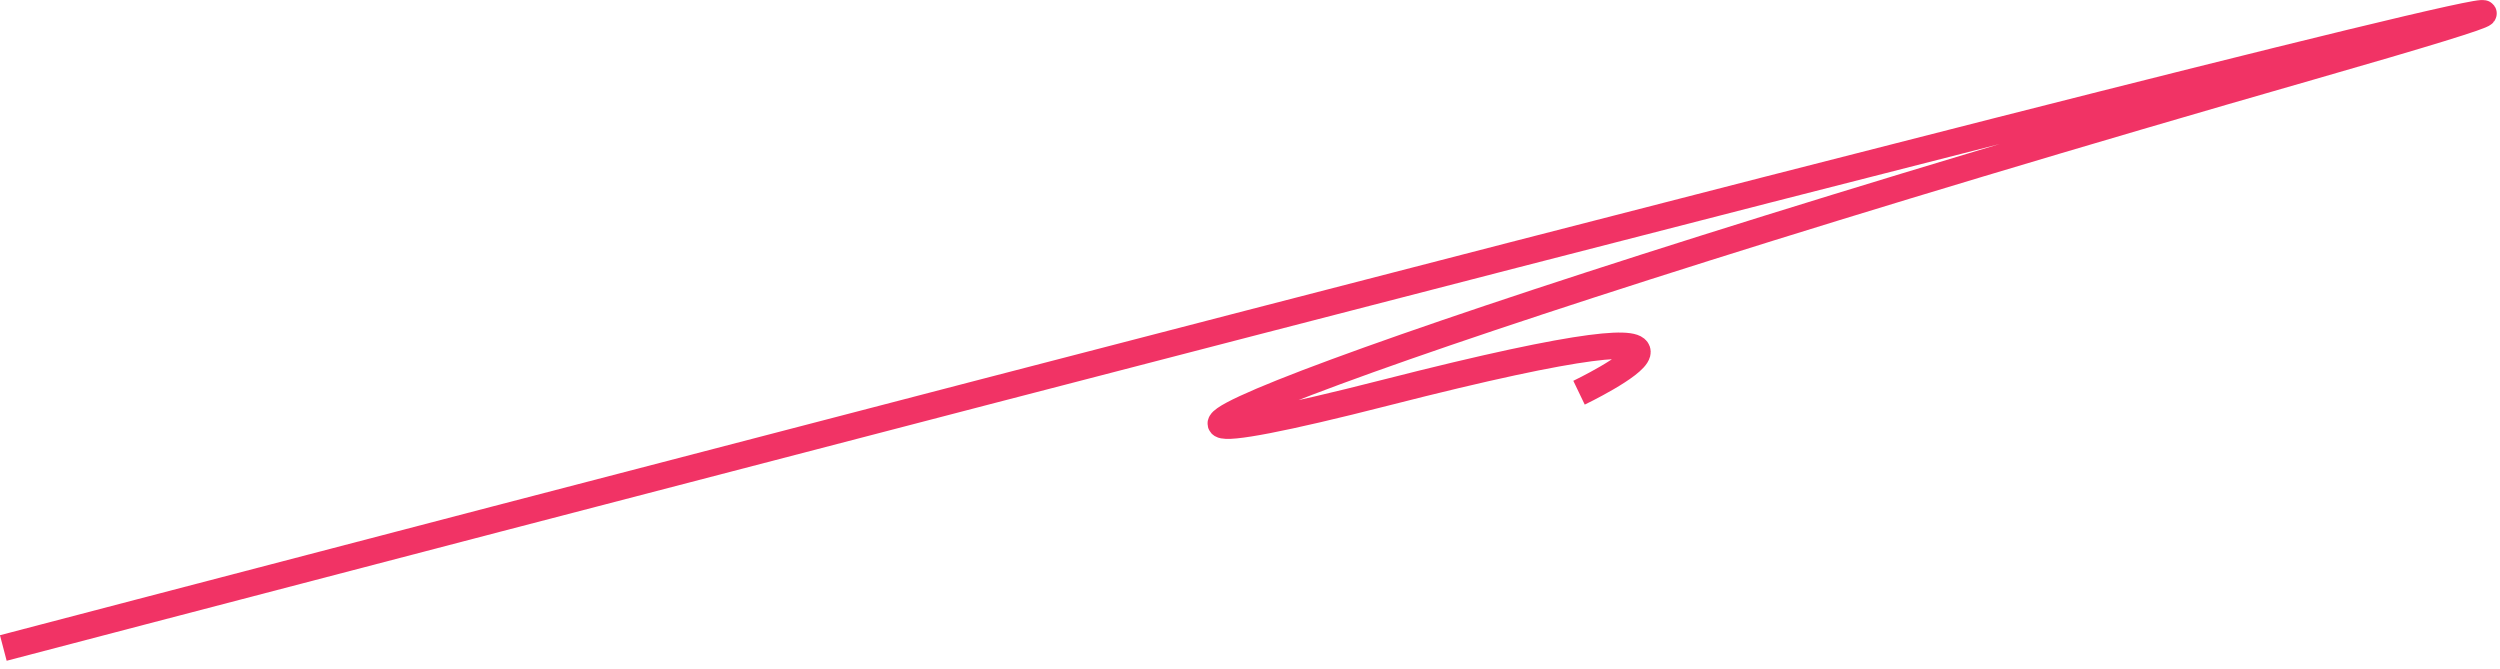
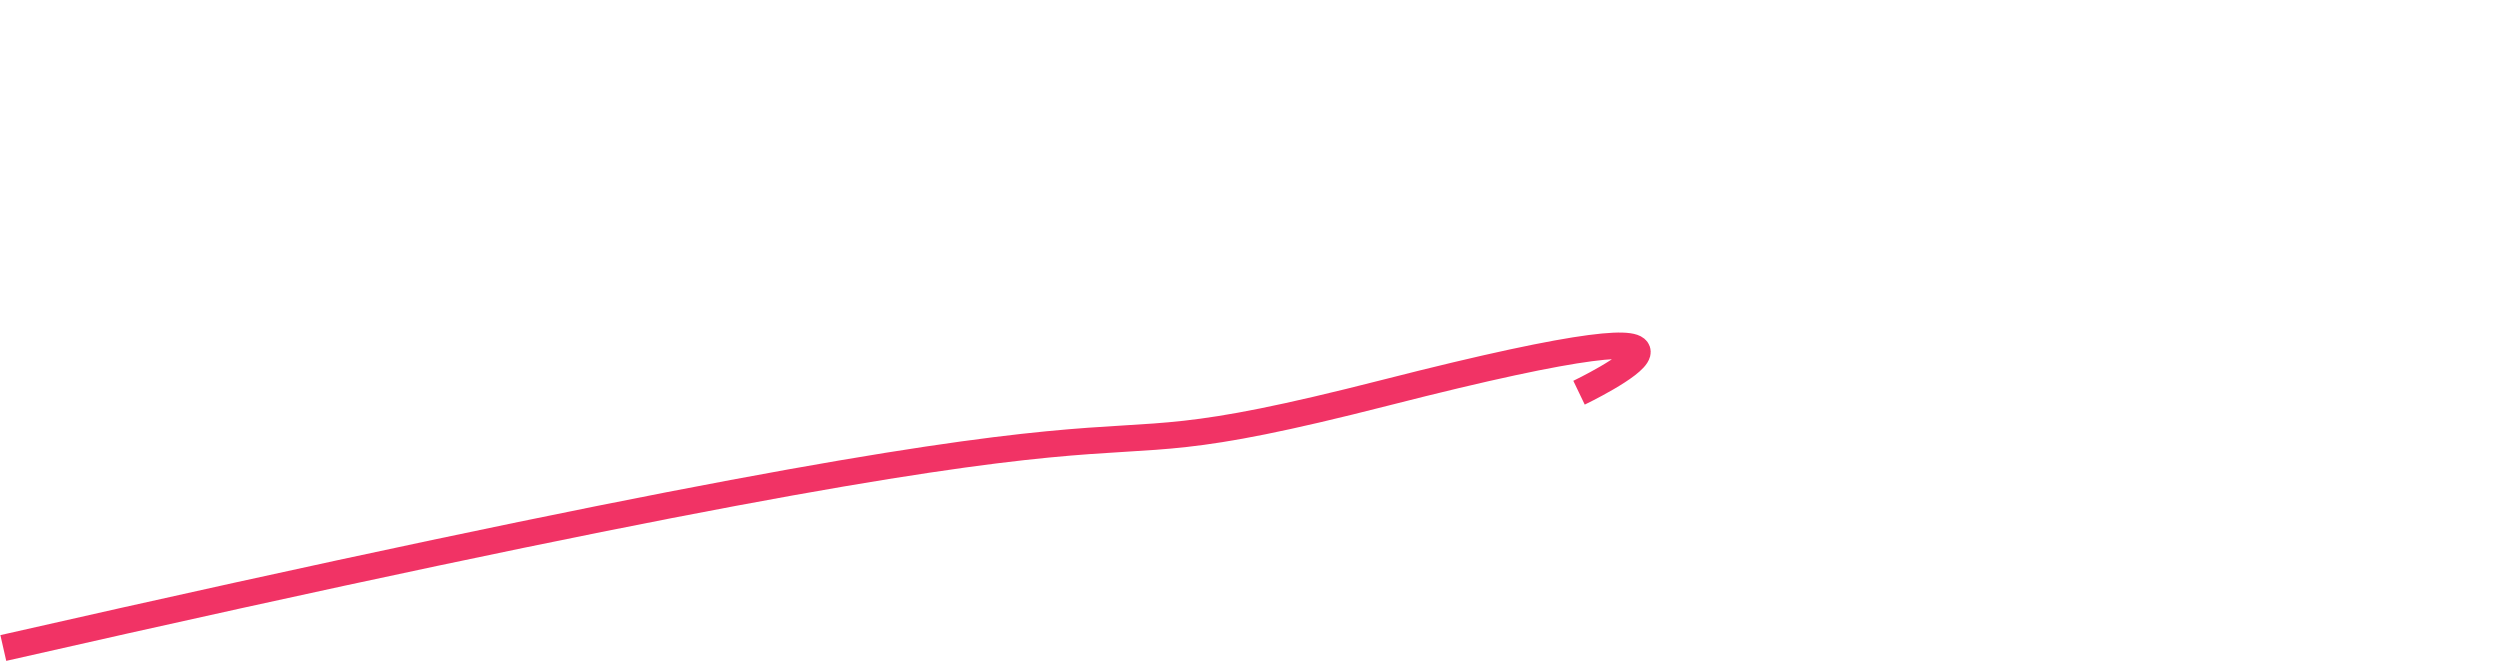
<svg xmlns="http://www.w3.org/2000/svg" width="142" height="38" viewBox="0 0 142 38" fill="none">
-   <path d="M0.188 36.806C0.188 36.806 185.188 -11.694 131.188 3.806C77.189 19.306 55.188 28.306 78.689 22.306C102.188 16.306 89.689 22.306 89.689 22.306" stroke="#F13365" stroke-width="1.5" />
+   <path d="M0.188 36.806C77.189 19.306 55.188 28.306 78.689 22.306C102.188 16.306 89.689 22.306 89.689 22.306" stroke="#F13365" stroke-width="1.5" />
</svg>